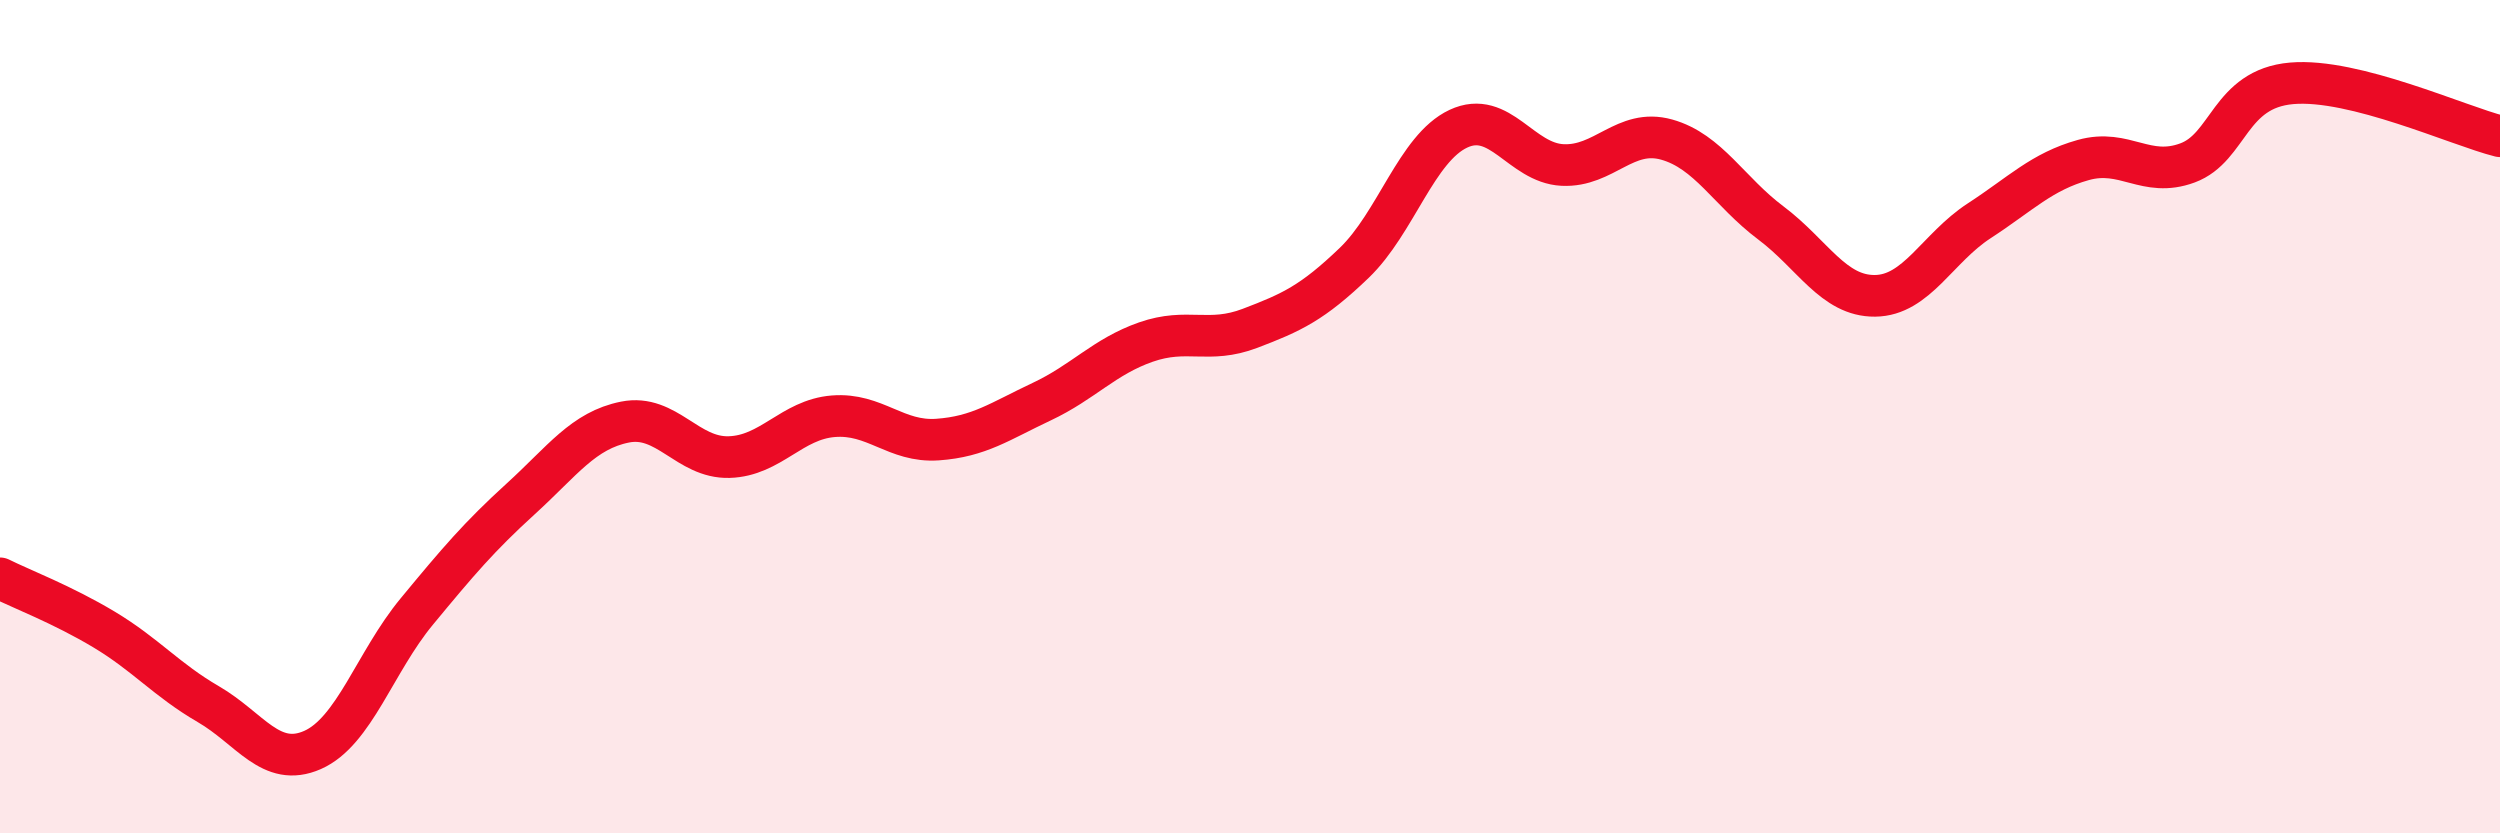
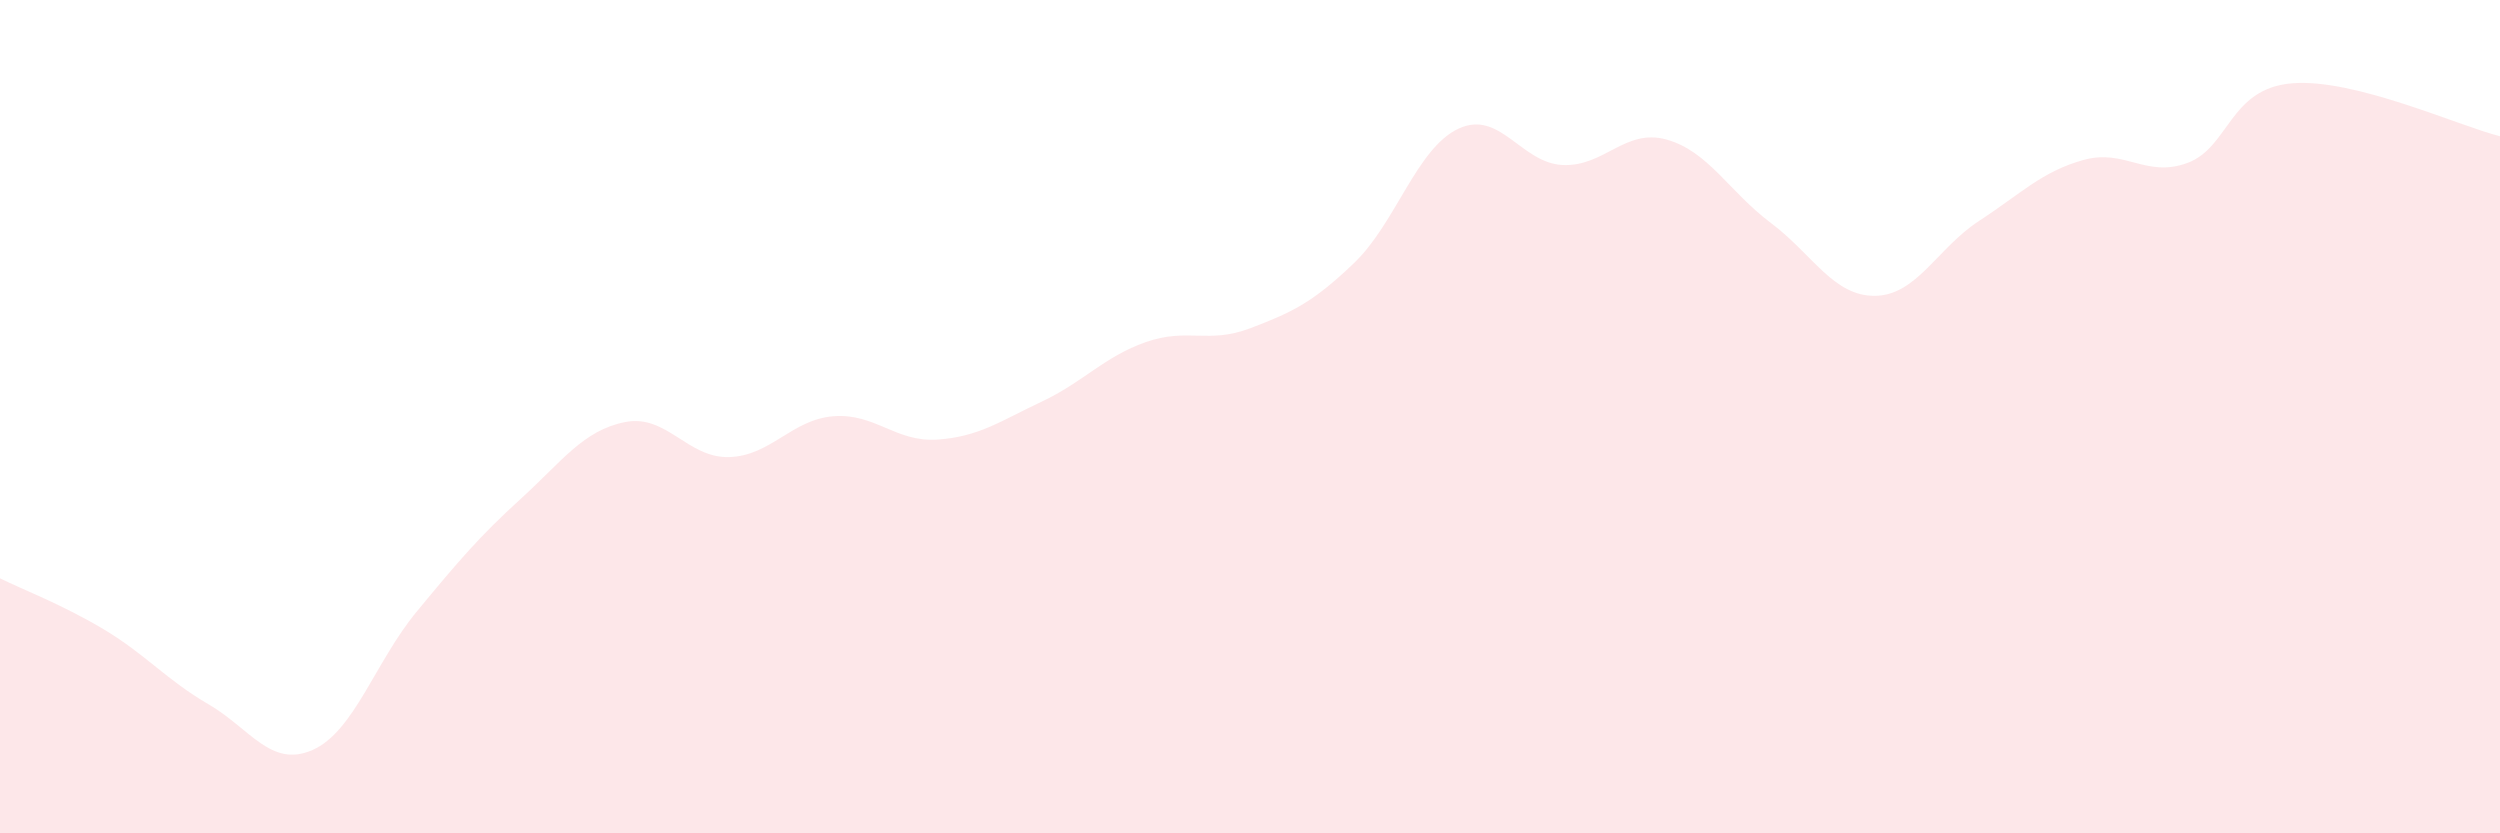
<svg xmlns="http://www.w3.org/2000/svg" width="60" height="20" viewBox="0 0 60 20">
  <path d="M 0,13.88 C 0.5,14.13 1.5,14.51 2.5,15.11 C 3.5,15.71 4,16.32 5,16.9 C 6,17.48 6.5,18.44 7.5,18 C 8.5,17.56 9,15.89 10,14.68 C 11,13.47 11.5,12.88 12.5,11.97 C 13.5,11.06 14,10.33 15,10.13 C 16,9.93 16.5,11 17.5,10.97 C 18.5,10.94 19,10.07 20,9.99 C 21,9.91 21.5,10.62 22.5,10.55 C 23.5,10.48 24,10.11 25,9.64 C 26,9.17 26.5,8.56 27.5,8.21 C 28.5,7.86 29,8.26 30,7.88 C 31,7.5 31.5,7.27 32.5,6.31 C 33.5,5.35 34,3.56 35,3.09 C 36,2.62 36.5,3.91 37.5,3.96 C 38.5,4.01 39,3.07 40,3.35 C 41,3.63 41.5,4.6 42.5,5.35 C 43.5,6.1 44,7.11 45,7.1 C 46,7.09 46.5,5.95 47.5,5.3 C 48.5,4.65 49,4.12 50,3.84 C 51,3.56 51.5,4.28 52.5,3.91 C 53.5,3.54 53.5,2.13 55,2 C 56.5,1.87 59,3.02 60,3.27L60 20L0 20Z" fill="#EB0A25" opacity="0.1" stroke-linecap="round" stroke-linejoin="round" />
-   <path d="M 0,13.88 C 0.5,14.13 1.5,14.51 2.5,15.11 C 3.5,15.71 4,16.32 5,16.9 C 6,17.48 6.5,18.44 7.5,18 C 8.5,17.56 9,15.89 10,14.68 C 11,13.47 11.5,12.88 12.5,11.97 C 13.5,11.06 14,10.33 15,10.13 C 16,9.93 16.5,11 17.5,10.97 C 18.5,10.94 19,10.07 20,9.99 C 21,9.91 21.5,10.62 22.5,10.55 C 23.5,10.48 24,10.11 25,9.64 C 26,9.17 26.5,8.56 27.5,8.21 C 28.5,7.86 29,8.26 30,7.88 C 31,7.5 31.5,7.27 32.5,6.31 C 33.5,5.35 34,3.56 35,3.09 C 36,2.62 36.5,3.91 37.5,3.96 C 38.5,4.01 39,3.07 40,3.35 C 41,3.63 41.5,4.6 42.5,5.35 C 43.5,6.1 44,7.11 45,7.1 C 46,7.09 46.5,5.95 47.5,5.3 C 48.5,4.65 49,4.12 50,3.84 C 51,3.56 51.5,4.28 52.5,3.91 C 53.5,3.54 53.5,2.13 55,2 C 56.5,1.87 59,3.02 60,3.27" stroke="#EB0A25" stroke-width="1" fill="none" stroke-linecap="round" stroke-linejoin="round" />
</svg>